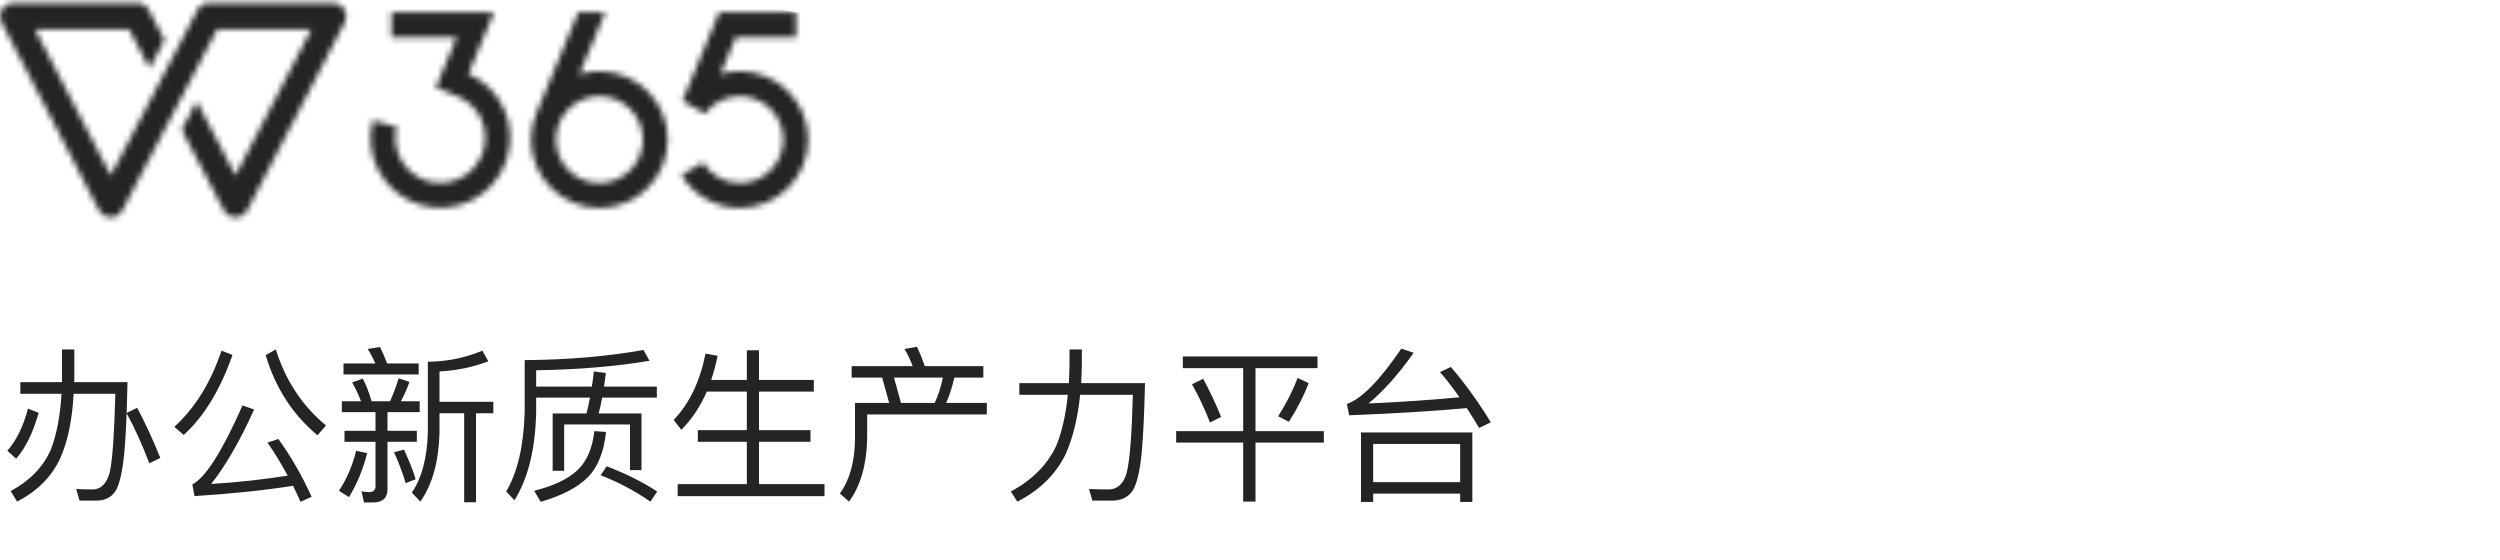
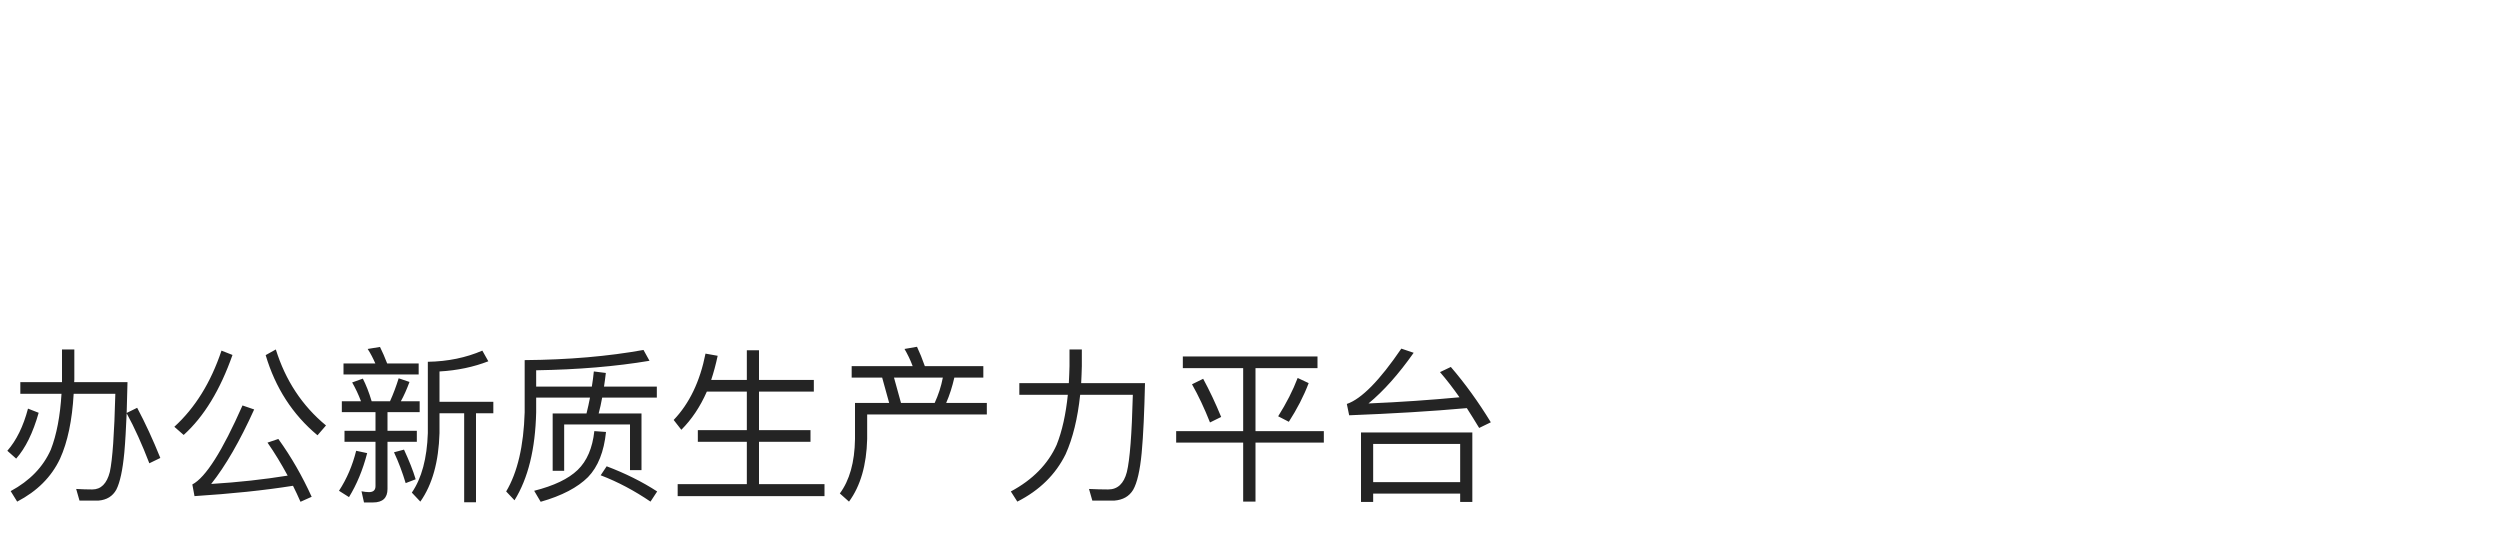
<svg xmlns="http://www.w3.org/2000/svg" width="420" height="94" viewBox="0 0 420 94" fill="none">
  <mask id="mask0_5012_239768" style="mask-type:alpha" maskUnits="userSpaceOnUse" x="0" y="0" width="136" height="37">
-     <path d="M2.217 0.5C1.443 0.5 0.725 0.904 0.322 1.566C-0.08 2.228 -0.107 3.051 0.249 3.739L16.631 35.304C17.012 36.038 17.769 36.498 18.595 36.5C19.422 36.502 20.18 36.044 20.564 35.312L23.749 29.231H23.738L36.476 4.935H52.307L39.565 29.487L33.042 17.033L30.537 21.809L37.61 35.312C37.994 36.044 38.752 36.502 39.579 36.5C40.405 36.498 41.162 36.038 41.543 35.304L57.925 3.739C58.281 3.051 58.254 2.228 57.852 1.566C57.449 0.904 56.731 0.5 55.956 0.5H35.135C34.321 0.5 33.574 0.945 33.187 1.658L29.087 9.484L29.086 9.482L26.583 14.26L26.584 14.262L18.609 29.487L5.866 4.935H21.698L25.13 11.488L27.634 6.71L25.004 1.688C24.621 0.958 23.864 0.5 23.039 0.5H2.217Z" fill="#0A65CC" />
-     <path fill-rule="evenodd" clip-rule="evenodd" d="M90.192 18.807L97.152 2.065H101.672L97.344 12.475C98.404 12.152 99.53 11.978 100.696 11.978C107.035 11.978 112.174 17.117 112.174 23.456C112.174 29.796 107.035 34.935 100.696 34.935C94.356 34.935 89.217 29.796 89.217 23.456C89.217 21.802 89.567 20.23 90.197 18.81L90.192 18.807ZM108 23.456C108 27.491 104.73 30.761 100.696 30.761C96.662 30.761 93.391 27.491 93.391 23.456C93.391 19.422 96.662 16.152 100.696 16.152C104.73 16.152 108 19.422 108 23.456Z" fill="#0A65CC" />
    <path d="M120.823 2.065L114.659 16.921L114.796 17L114.792 17.006L118.424 19.1C119.755 17.311 121.886 16.152 124.288 16.152C128.322 16.152 131.592 19.422 131.592 23.456C131.592 27.49 128.322 30.761 124.288 30.761C121.674 30.761 119.38 29.387 118.089 27.322L114.472 29.409C116.485 32.722 120.128 34.934 124.288 34.934C130.627 34.934 135.766 29.796 135.766 23.456C135.766 17.117 130.627 11.978 124.288 11.978C123.158 11.978 122.066 12.141 121.035 12.445L123.61 6.239H133.744V2.065H120.823Z" fill="#0A65CC" />
    <path d="M76.737 6.239H65.764V2.065H82.981L78.69 12.434C84.294 14.825 87.045 21.146 85.069 26.959C82.986 33.089 76.328 36.369 70.198 34.286C64.341 32.295 61.086 26.128 62.625 20.236L66.657 21.318C65.685 25.103 67.78 29.056 71.541 30.334C75.488 31.676 79.776 29.563 81.117 25.616C82.401 21.839 80.624 17.828 77.094 16.292L77.092 16.298L76.648 16.114C76.602 16.098 76.556 16.081 76.509 16.066L76.512 16.058L73.235 14.702L76.737 6.239Z" fill="#0A65CC" />
  </mask>
  <g mask="url(#mask0_5012_239768)">
-     <rect x="176.02" y="9.646" width="100.759" height="179.127" transform="rotate(100.158 176.02 9.646)" fill="#0D0D0D" fill-opacity="0.9" />
-   </g>
+     </g>
  <path d="M4.704 68.648L6.496 69.348C5.544 72.708 4.284 75.284 2.716 77.048L1.232 75.732C2.772 73.968 3.92 71.616 4.704 68.648ZM10.416 58.708H12.488V63.776C12.488 63.916 12.46 64.056 12.46 64.196H21.42C21.364 66.044 21.336 67.78 21.28 69.376L23.044 68.508C24.416 71.084 25.704 73.884 26.936 76.936L25.088 77.832C23.884 74.696 22.624 71.896 21.28 69.432C21.168 71.98 21.056 74.164 20.888 76.012C20.608 78.98 20.16 81.052 19.544 82.256C18.928 83.376 17.92 83.992 16.52 84.104H13.356L12.796 82.144C13.748 82.2 14.672 82.228 15.512 82.228C16.968 82.228 17.948 81.248 18.452 79.288C18.9 77.216 19.208 72.848 19.376 66.156H12.376C12.124 70.608 11.368 74.248 10.08 77.076C8.624 80.156 6.216 82.536 2.884 84.272L1.792 82.508C5.012 80.772 7.252 78.448 8.54 75.536C9.52 73.016 10.108 69.88 10.332 66.156H3.416V64.196H10.416V58.708ZM37.212 58.904L39.06 59.632C36.988 65.512 34.272 69.992 30.856 73.072L29.288 71.7C32.788 68.508 35.42 64.252 37.212 58.904ZM46.76 73.744C48.944 76.768 50.792 80.016 52.36 83.46L50.484 84.3C50.064 83.348 49.644 82.452 49.224 81.612C44.296 82.396 38.78 82.956 32.676 83.348L32.312 81.388C34.552 80.212 37.352 75.788 40.74 68.116L42.7 68.788C40.292 74.108 37.884 78.28 35.476 81.304C40.04 81.024 44.324 80.548 48.328 79.904C47.236 77.888 46.116 76.04 44.94 74.36L46.76 73.744ZM46.34 58.708C47.964 63.916 50.764 68.172 54.768 71.476L53.34 73.128C49.168 69.656 46.256 65.148 44.632 59.66L46.34 58.708ZM81.032 58.904L82.04 60.696C79.576 61.648 76.86 62.236 73.836 62.404V67.5H82.88V69.432H79.968V84.384H77.98V69.432H73.836V72.764C73.696 77.58 72.632 81.416 70.616 84.272L69.188 82.76C70.84 80.352 71.736 77.02 71.876 72.764V60.78C75.264 60.724 78.316 60.08 81.032 58.904ZM57.708 61.06H63.056C62.664 60.164 62.244 59.352 61.768 58.624L63.84 58.288C64.26 59.128 64.652 60.052 65.044 61.06H70.336V62.908H57.708V61.06ZM57.428 67.416H60.648C60.228 66.296 59.724 65.232 59.164 64.252L60.956 63.608C61.488 64.644 61.992 65.904 62.44 67.416H65.52C66.08 66.184 66.556 64.896 66.976 63.552L68.796 64.168C68.348 65.372 67.872 66.464 67.34 67.416H70.504V69.236H65.1V72.372H70.028V74.22H65.1V82.144C65.1 83.656 64.288 84.412 62.664 84.412H61.152L60.732 82.536C61.18 82.62 61.6 82.676 61.992 82.676C62.72 82.676 63.084 82.34 63.084 81.668V74.22H57.876V72.372H63.084V69.236H57.428V67.416ZM59.836 75.732L61.684 76.124C60.956 78.952 59.92 81.416 58.632 83.516L56.952 82.452C58.268 80.436 59.22 78.196 59.836 75.732ZM67.872 75.536C68.712 77.356 69.384 79.008 69.832 80.52L68.152 81.164C67.62 79.4 66.976 77.664 66.192 75.984L67.872 75.536ZM90.076 66.8V69.264C89.936 75.424 88.732 80.352 86.436 84.048L85.036 82.564C86.94 79.372 87.976 74.92 88.144 69.264V60.5C95.536 60.444 102.2 59.856 108.108 58.792L109.116 60.612C103.46 61.564 97.104 62.096 90.076 62.208V64.952H99.428C99.568 64.112 99.68 63.244 99.764 62.404L101.78 62.656C101.696 63.44 101.584 64.224 101.472 64.952H110.348V66.8H101.164C100.996 67.752 100.8 68.62 100.576 69.46H107.772V78.98H105.84V71.308H94.78V79.092H92.848V69.46H98.532C98.756 68.564 98.952 67.696 99.12 66.8H90.076ZM101.92 78.336C105.028 79.512 107.856 80.912 110.404 82.564L109.284 84.272C106.568 82.424 103.768 80.94 100.912 79.848L101.92 78.336ZM99.848 72.428L101.808 72.568C101.472 75.872 100.464 78.42 98.784 80.156C97.048 81.892 94.388 83.292 90.832 84.3L89.74 82.452C93.044 81.612 95.48 80.464 97.048 78.952C98.616 77.44 99.54 75.256 99.848 72.428ZM118.748 65.792C117.628 68.34 116.2 70.468 114.464 72.204L113.176 70.552C115.808 67.808 117.6 64.084 118.524 59.408L120.568 59.772C120.26 61.228 119.896 62.572 119.476 63.832H125.468V58.848H127.512V63.832H136.724V65.792H127.512V72.26H136.164V74.22H127.512V81.332H138.516V83.348H113.848V81.332H125.468V74.22H117.236V72.26H125.468V65.792H118.748ZM154.056 58.26C154.504 59.212 154.952 60.304 155.372 61.508H165.2V63.44H160.328C159.992 64.924 159.544 66.352 158.956 67.696H165.788V69.628H145.684V73.772C145.572 78.14 144.564 81.64 142.632 84.272L141.092 82.9C142.716 80.716 143.584 77.664 143.64 73.772V67.696H149.38L148.204 63.44H143.08V61.508H153.328C152.936 60.444 152.46 59.492 151.956 58.624L154.056 58.26ZM151.368 67.696H157.024C157.64 66.352 158.116 64.924 158.396 63.44H150.192L151.368 67.696ZM179.676 58.708H181.748V61.508C181.72 62.488 181.692 63.44 181.636 64.364H192.36C192.248 69.18 192.08 73.1 191.8 76.096C191.52 79.036 191.044 81.108 190.372 82.284C189.7 83.404 188.636 83.992 187.18 84.104H183.512L182.952 82.144C184.072 82.2 185.164 82.228 186.172 82.228C187.768 82.228 188.804 81.248 189.308 79.316C189.812 77.272 190.148 72.932 190.316 66.324H181.468C181.048 70.3 180.236 73.604 179.032 76.292C177.352 79.708 174.664 82.368 170.912 84.272L169.82 82.564C173.488 80.604 176.064 77.972 177.52 74.724C178.444 72.4 179.06 69.6 179.396 66.324H171.248V64.364H179.564C179.62 63.412 179.648 62.46 179.676 61.508V58.708ZM198.716 59.884H221.34V61.844H210.924V72.428H222.404V74.36H210.924V84.272H208.852V74.36H197.596V72.428H208.852V61.844H198.716V59.884ZM202.132 63.636C203.196 65.596 204.204 67.724 205.156 70.048L203.28 70.972C202.328 68.564 201.32 66.436 200.256 64.56L202.132 63.636ZM218.008 63.496L219.856 64.364C219.016 66.576 217.896 68.732 216.524 70.86L214.732 69.936C216.104 67.752 217.196 65.624 218.008 63.496ZM247.352 72.652V84.328H245.308V82.928H230.692V84.328H228.648V72.652H247.352ZM230.692 80.996H245.308V74.584H230.692V80.996ZM226.66 69.768L226.268 67.864C228.732 67.024 231.784 63.916 235.424 58.568L237.496 59.268C234.976 62.852 232.428 65.708 229.908 67.78C235.284 67.556 240.38 67.192 245.196 66.744C244.132 65.232 243.04 63.804 241.92 62.516L243.74 61.648C246.148 64.448 248.388 67.556 250.46 70.944L248.5 71.896C247.8 70.72 247.1 69.628 246.428 68.564C240.52 69.096 233.94 69.488 226.66 69.768Z" fill="#0D0D0D" fill-opacity="0.9" />
</svg>